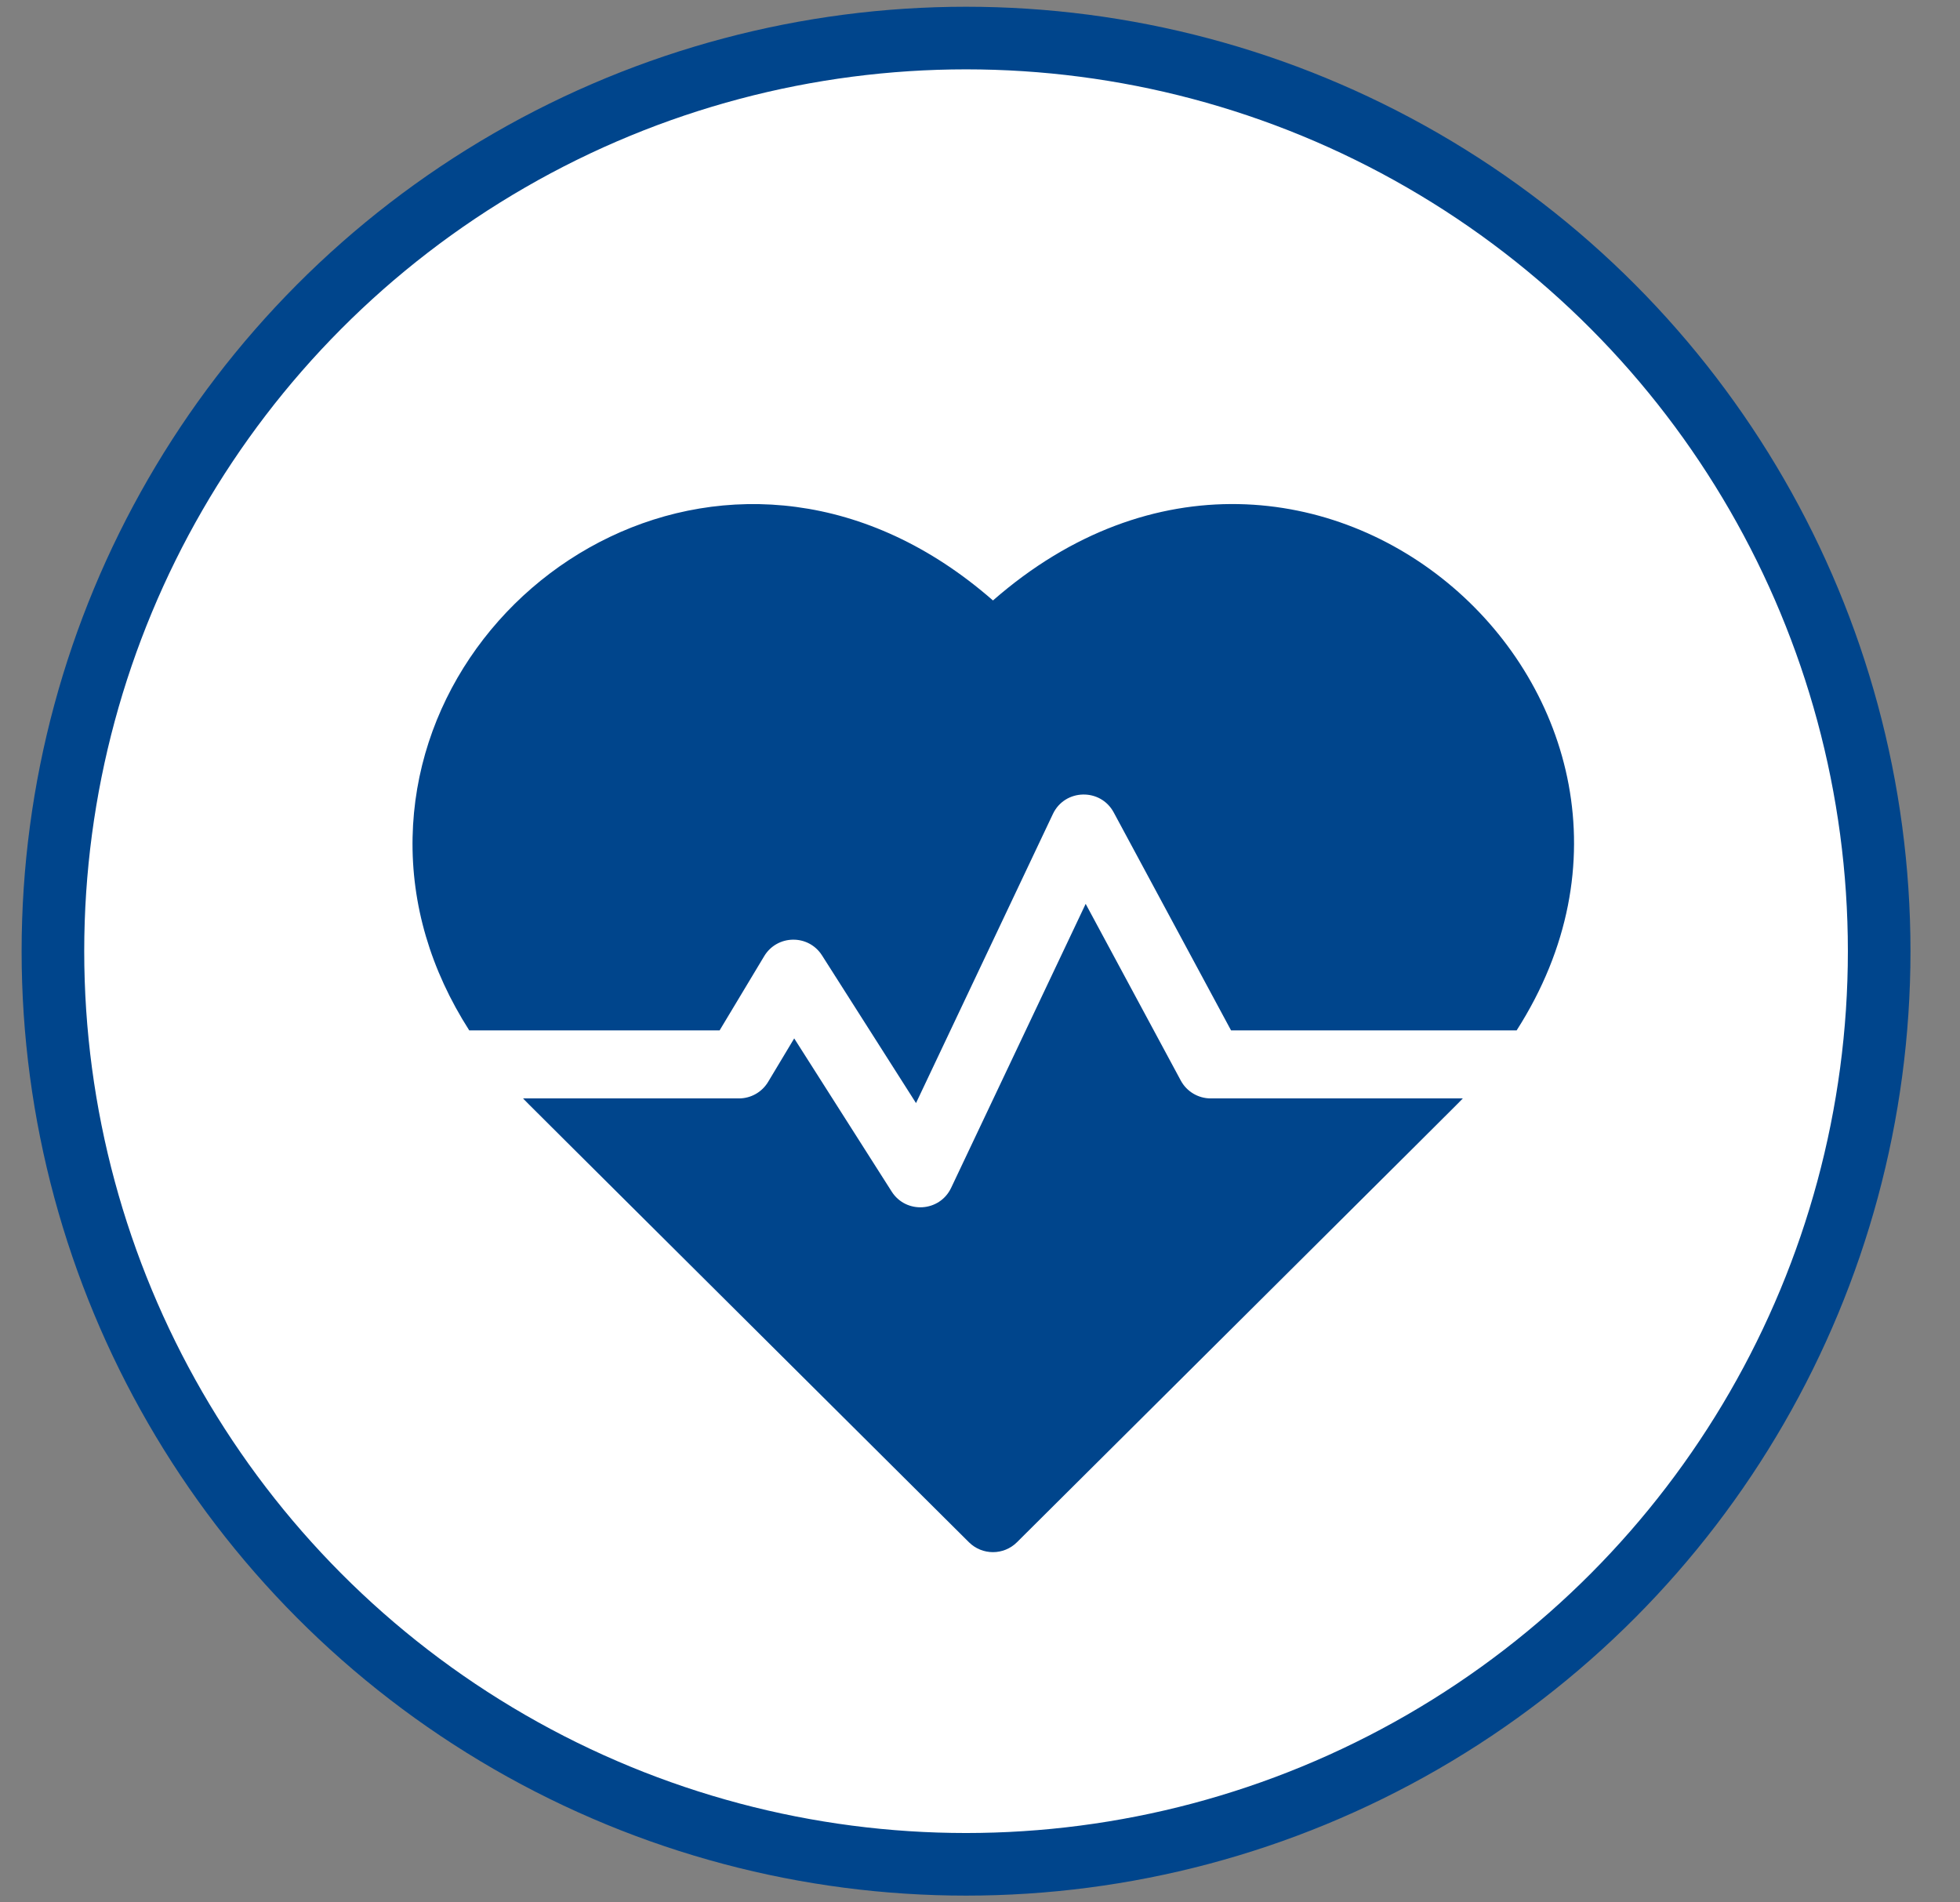
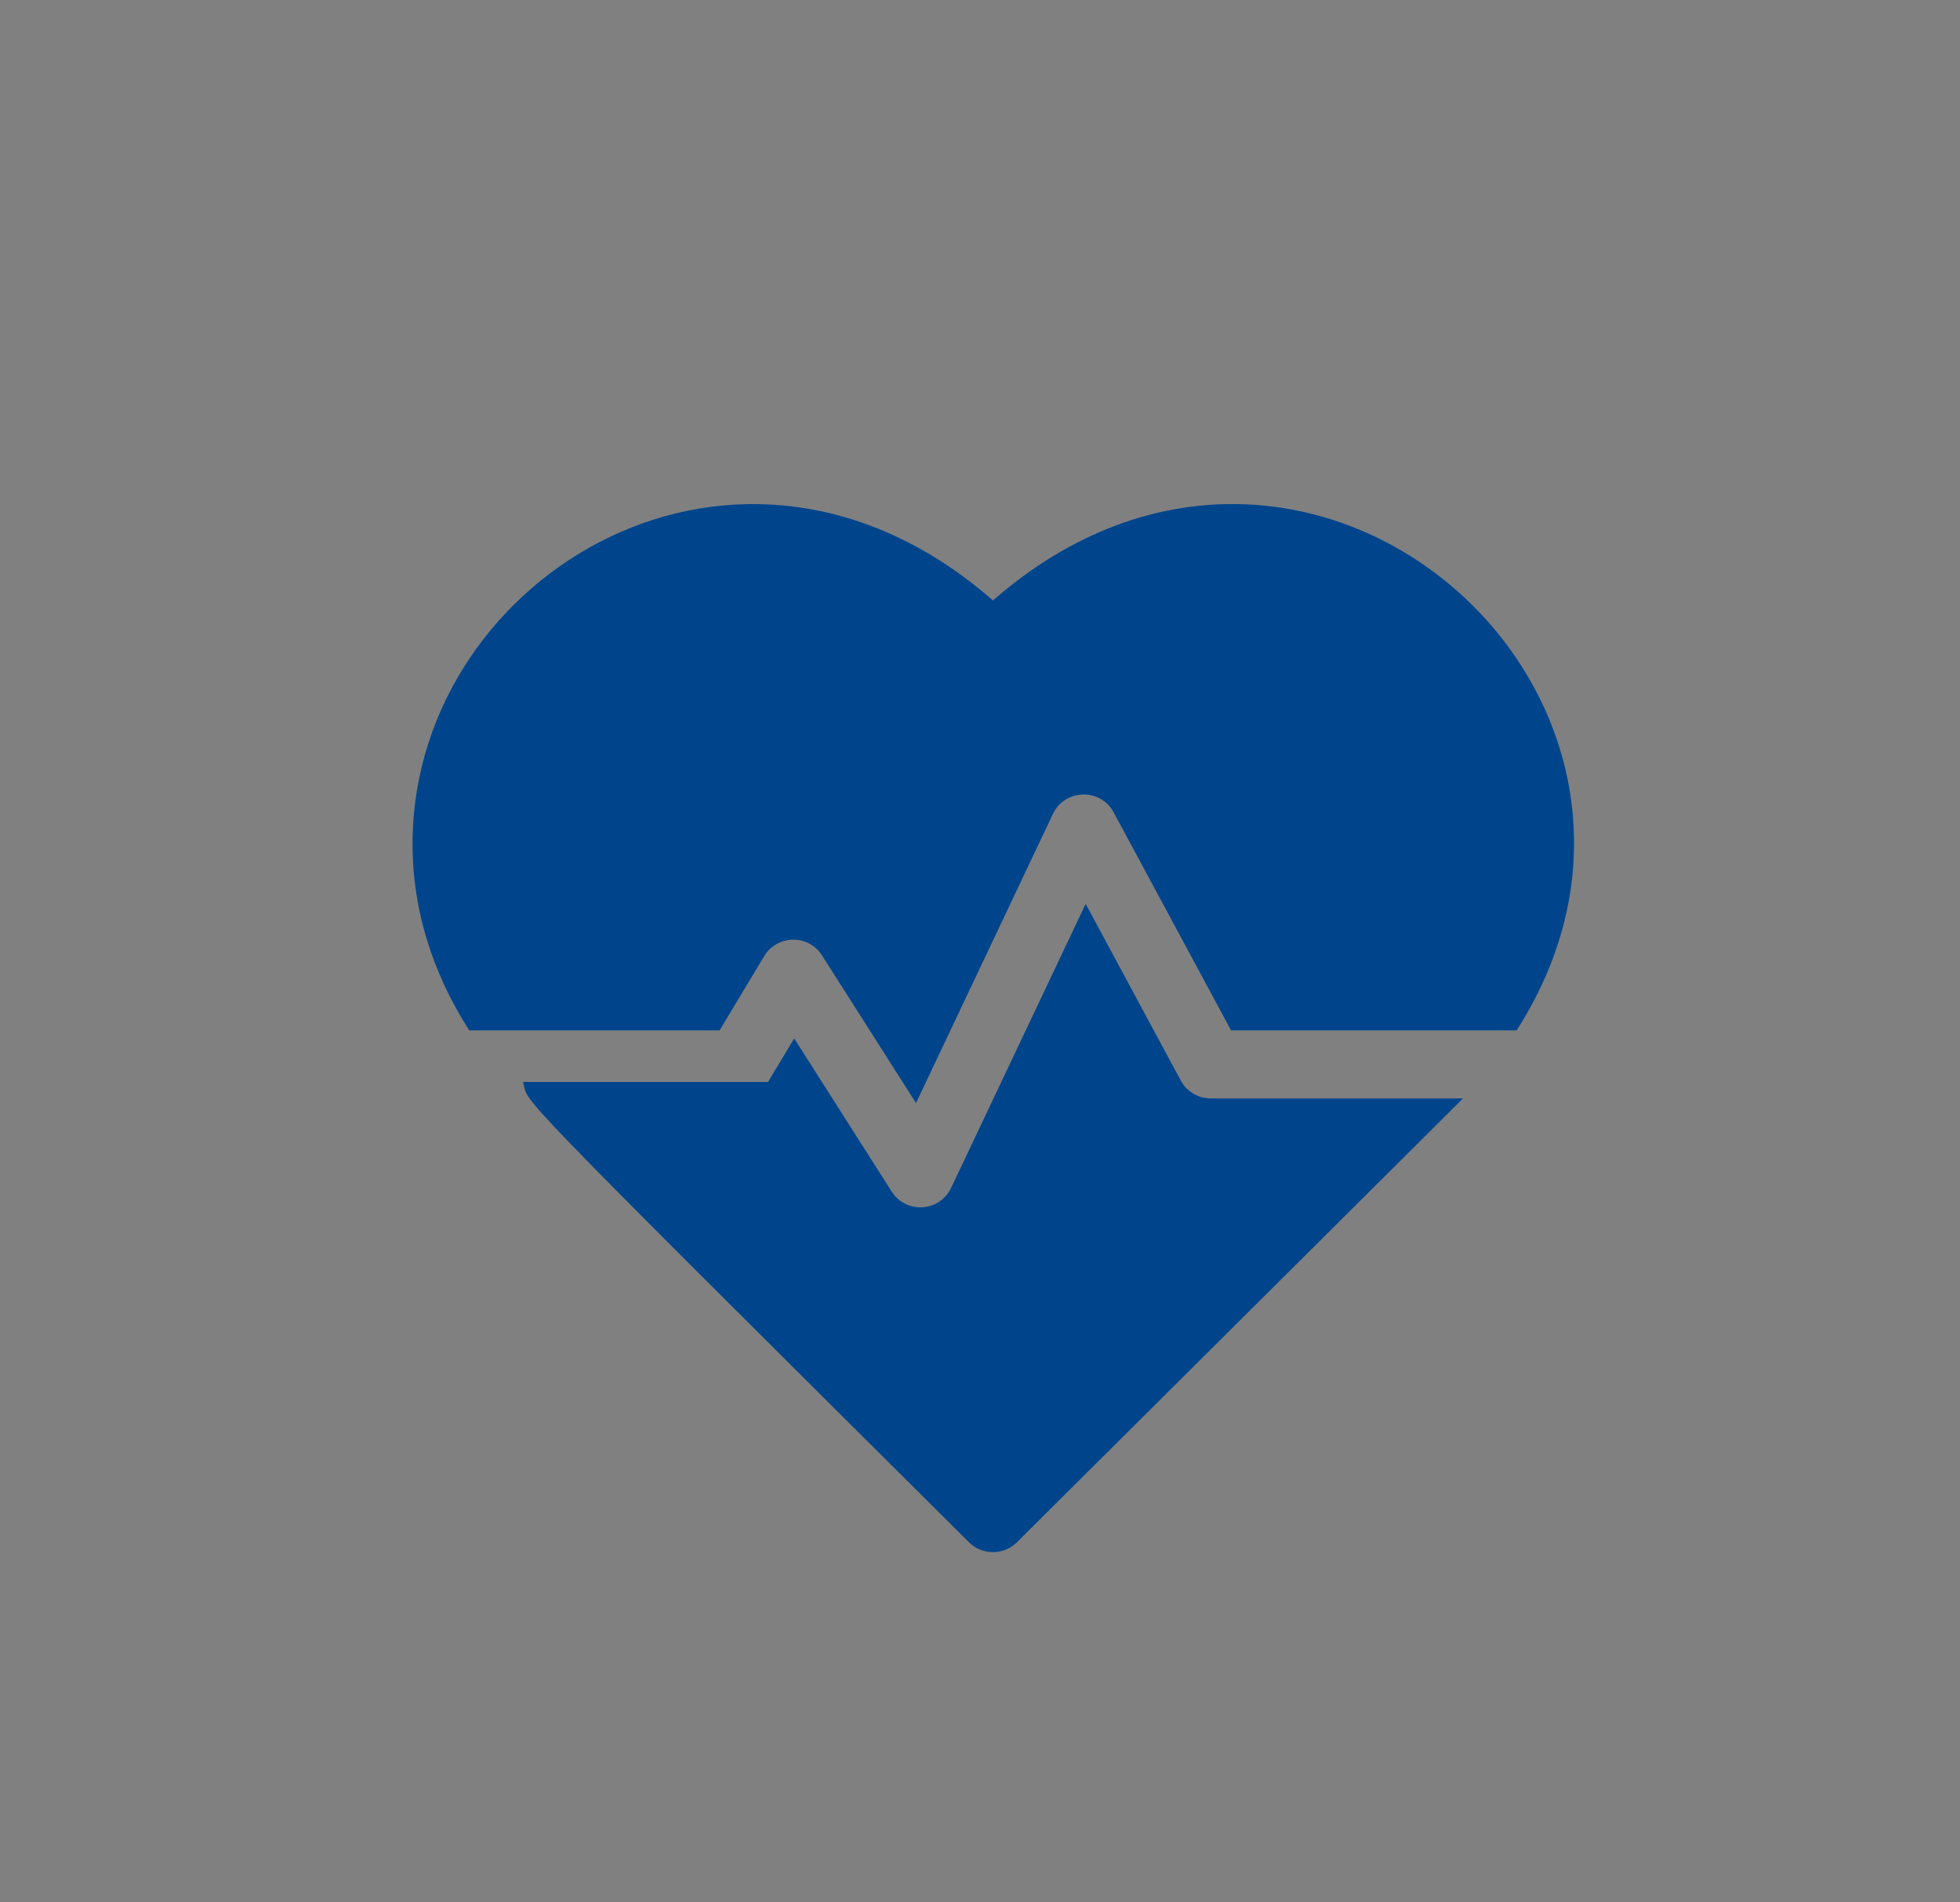
<svg xmlns="http://www.w3.org/2000/svg" width="34" height="33" viewBox="0 0 34 33" fill="none">
  <rect x="0" y="0" width="34" height="33" fill="#808080" stroke="none" />
-   <circle cx="16.758" cy="16.5" r="15.84" fill="white" stroke="#00458C" stroke-width="1.086" />
  <g clip-path="url(#clip0_427_1469)">
    <path d="M17.225 10.416C12.833 6.574 7.249 9.95 7.157 14.525C7.134 15.691 7.47 16.827 8.14 17.874H12.483L13.256 16.587C13.48 16.213 14.023 16.201 14.26 16.574L15.89 19.135L18.265 14.119C18.473 13.682 19.09 13.668 19.319 14.092L21.355 17.874H26.309C29.979 12.138 22.726 5.604 17.225 10.416Z" fill="#00458C" />
-     <path d="M20.483 18.744L18.833 15.679L16.499 20.606C16.3 21.025 15.717 21.061 15.468 20.67L13.777 18.013L13.324 18.768C13.217 18.946 13.025 19.054 12.818 19.054H9.074C9.191 19.177 8.566 18.553 16.808 26.753C17.039 26.982 17.411 26.982 17.641 26.753C25.757 18.679 25.258 19.177 25.375 19.054H21.003C20.785 19.054 20.586 18.935 20.483 18.744Z" fill="#00458C" />
+     <path d="M20.483 18.744L18.833 15.679L16.499 20.606C16.3 21.025 15.717 21.061 15.468 20.67L13.777 18.013L13.324 18.768H9.074C9.191 19.177 8.566 18.553 16.808 26.753C17.039 26.982 17.411 26.982 17.641 26.753C25.757 18.679 25.258 19.177 25.375 19.054H21.003C20.785 19.054 20.586 18.935 20.483 18.744Z" fill="#00458C" />
  </g>
  <defs>
    <clipPath id="clip0_427_1469">
      <rect width="20.149" height="20.149" fill="white" transform="translate(7.156 7.759)" />
    </clipPath>
  </defs>
</svg>